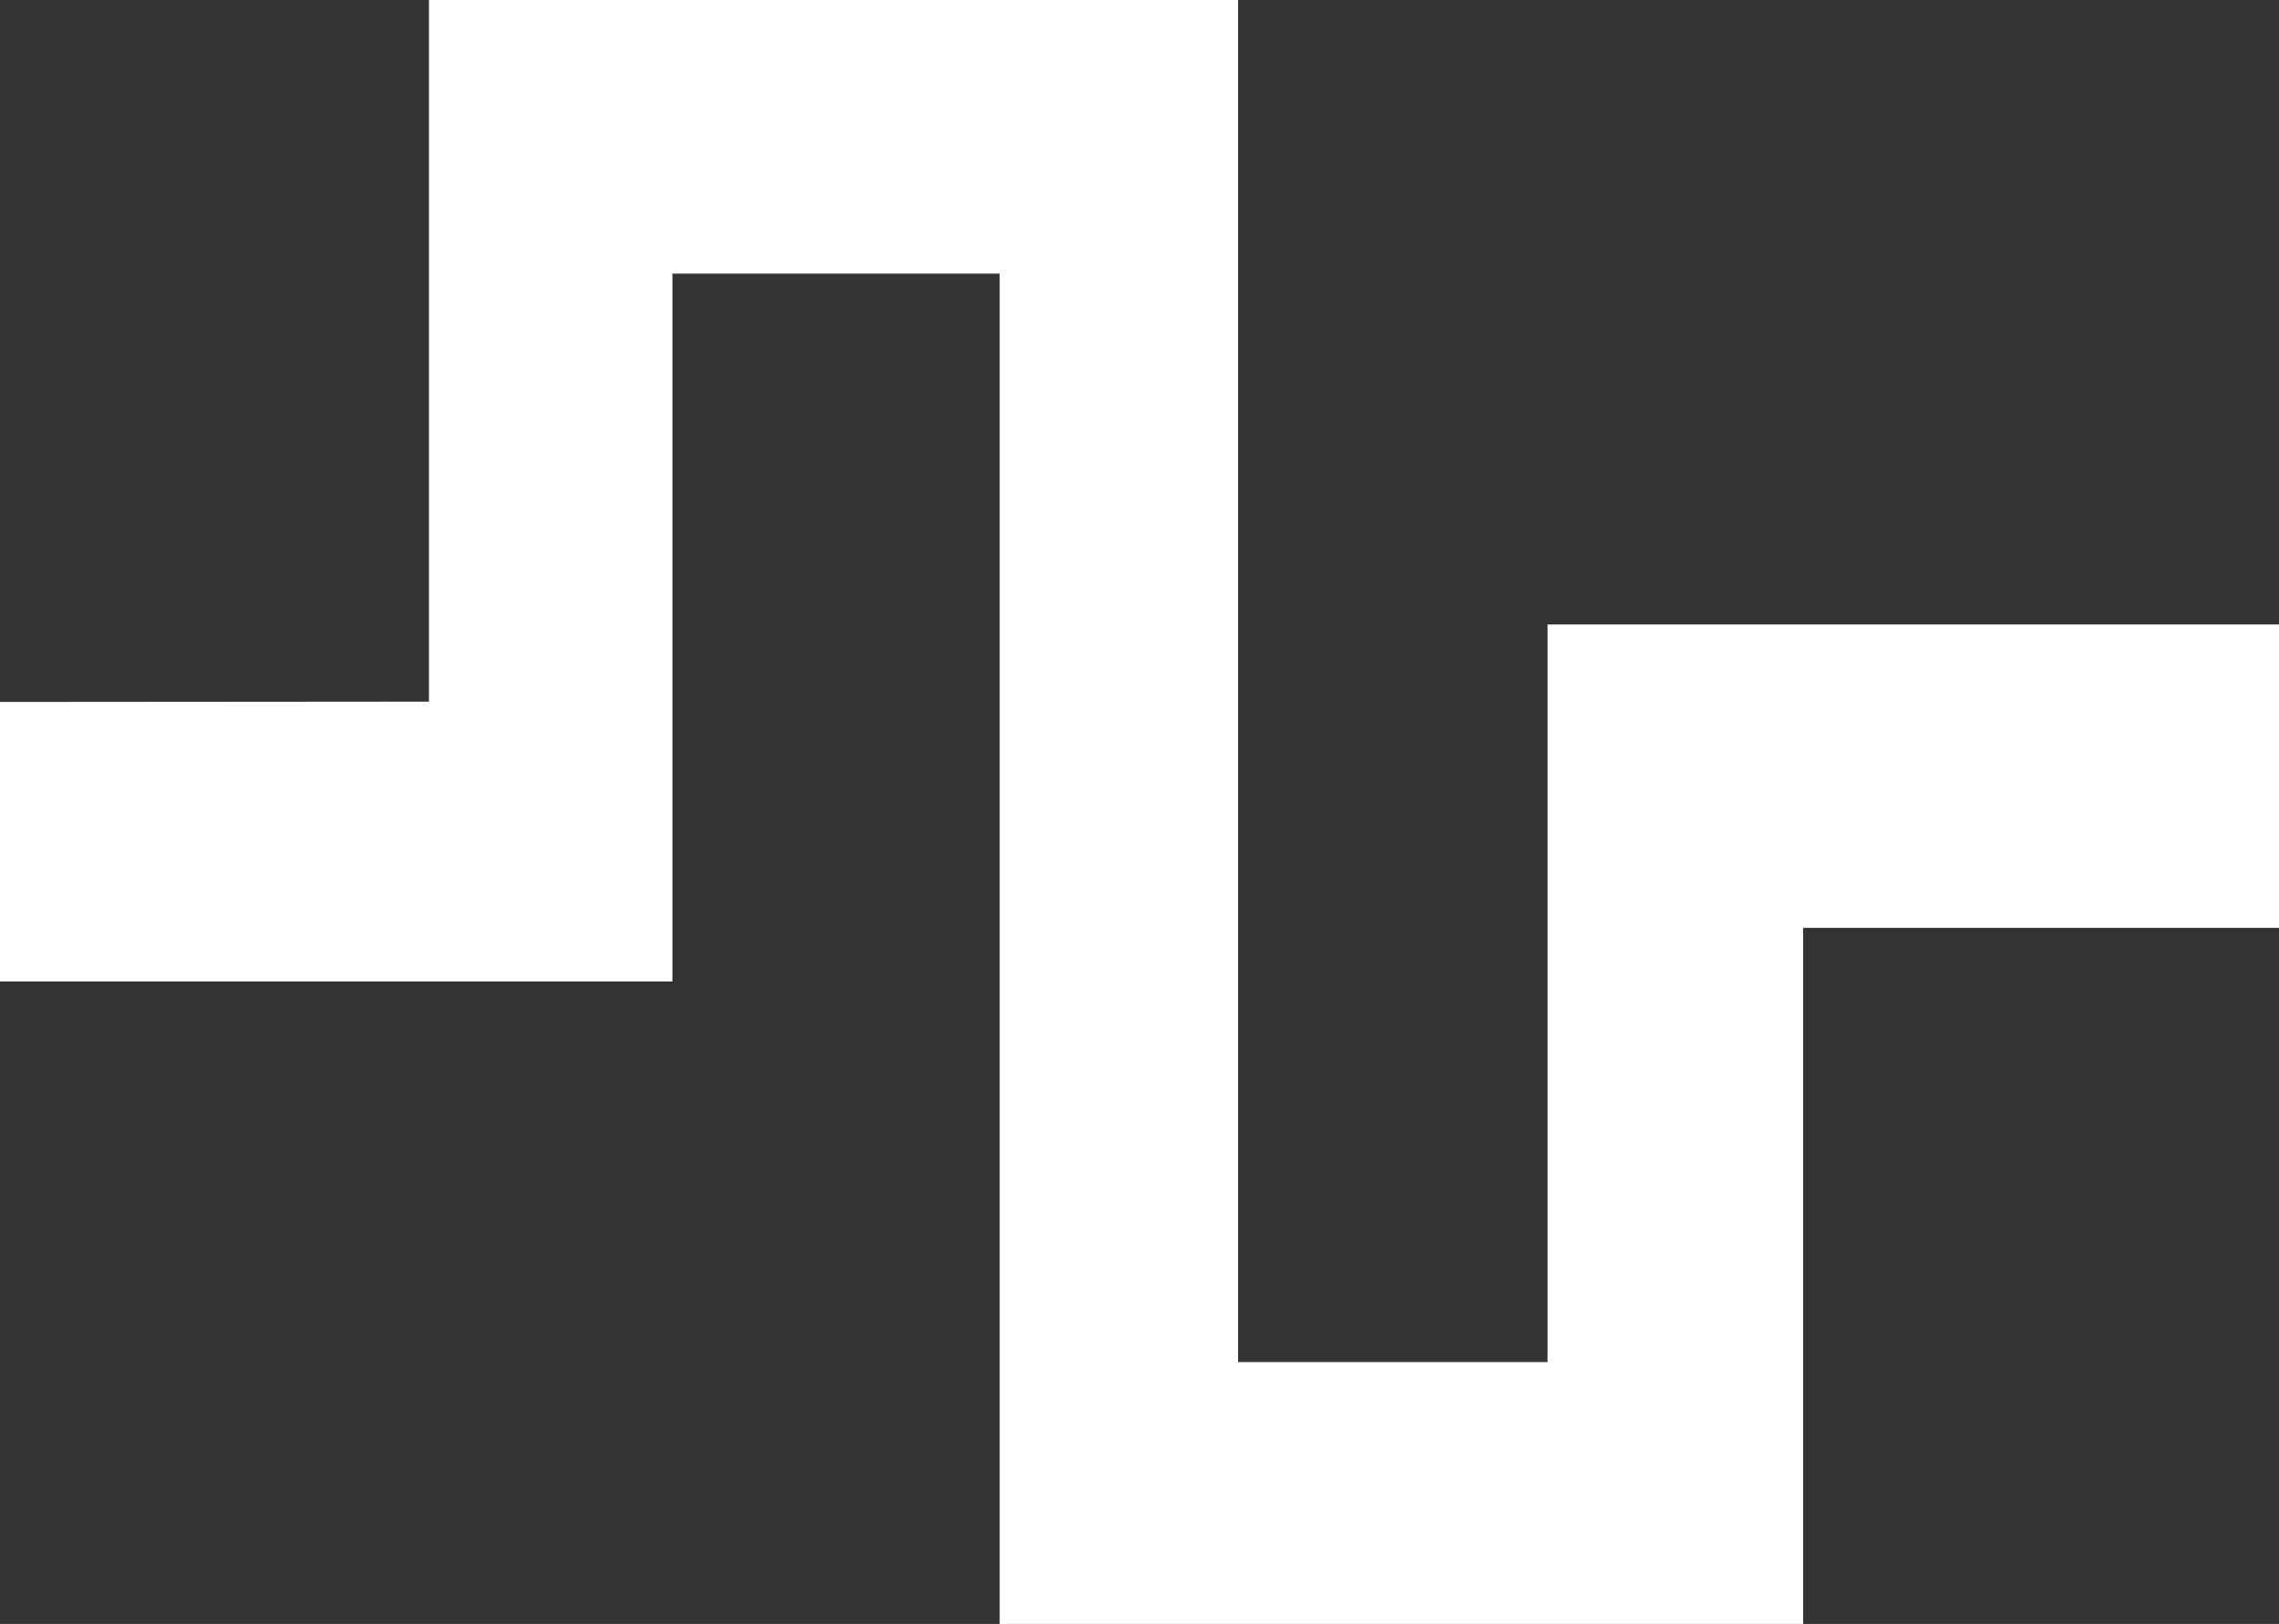
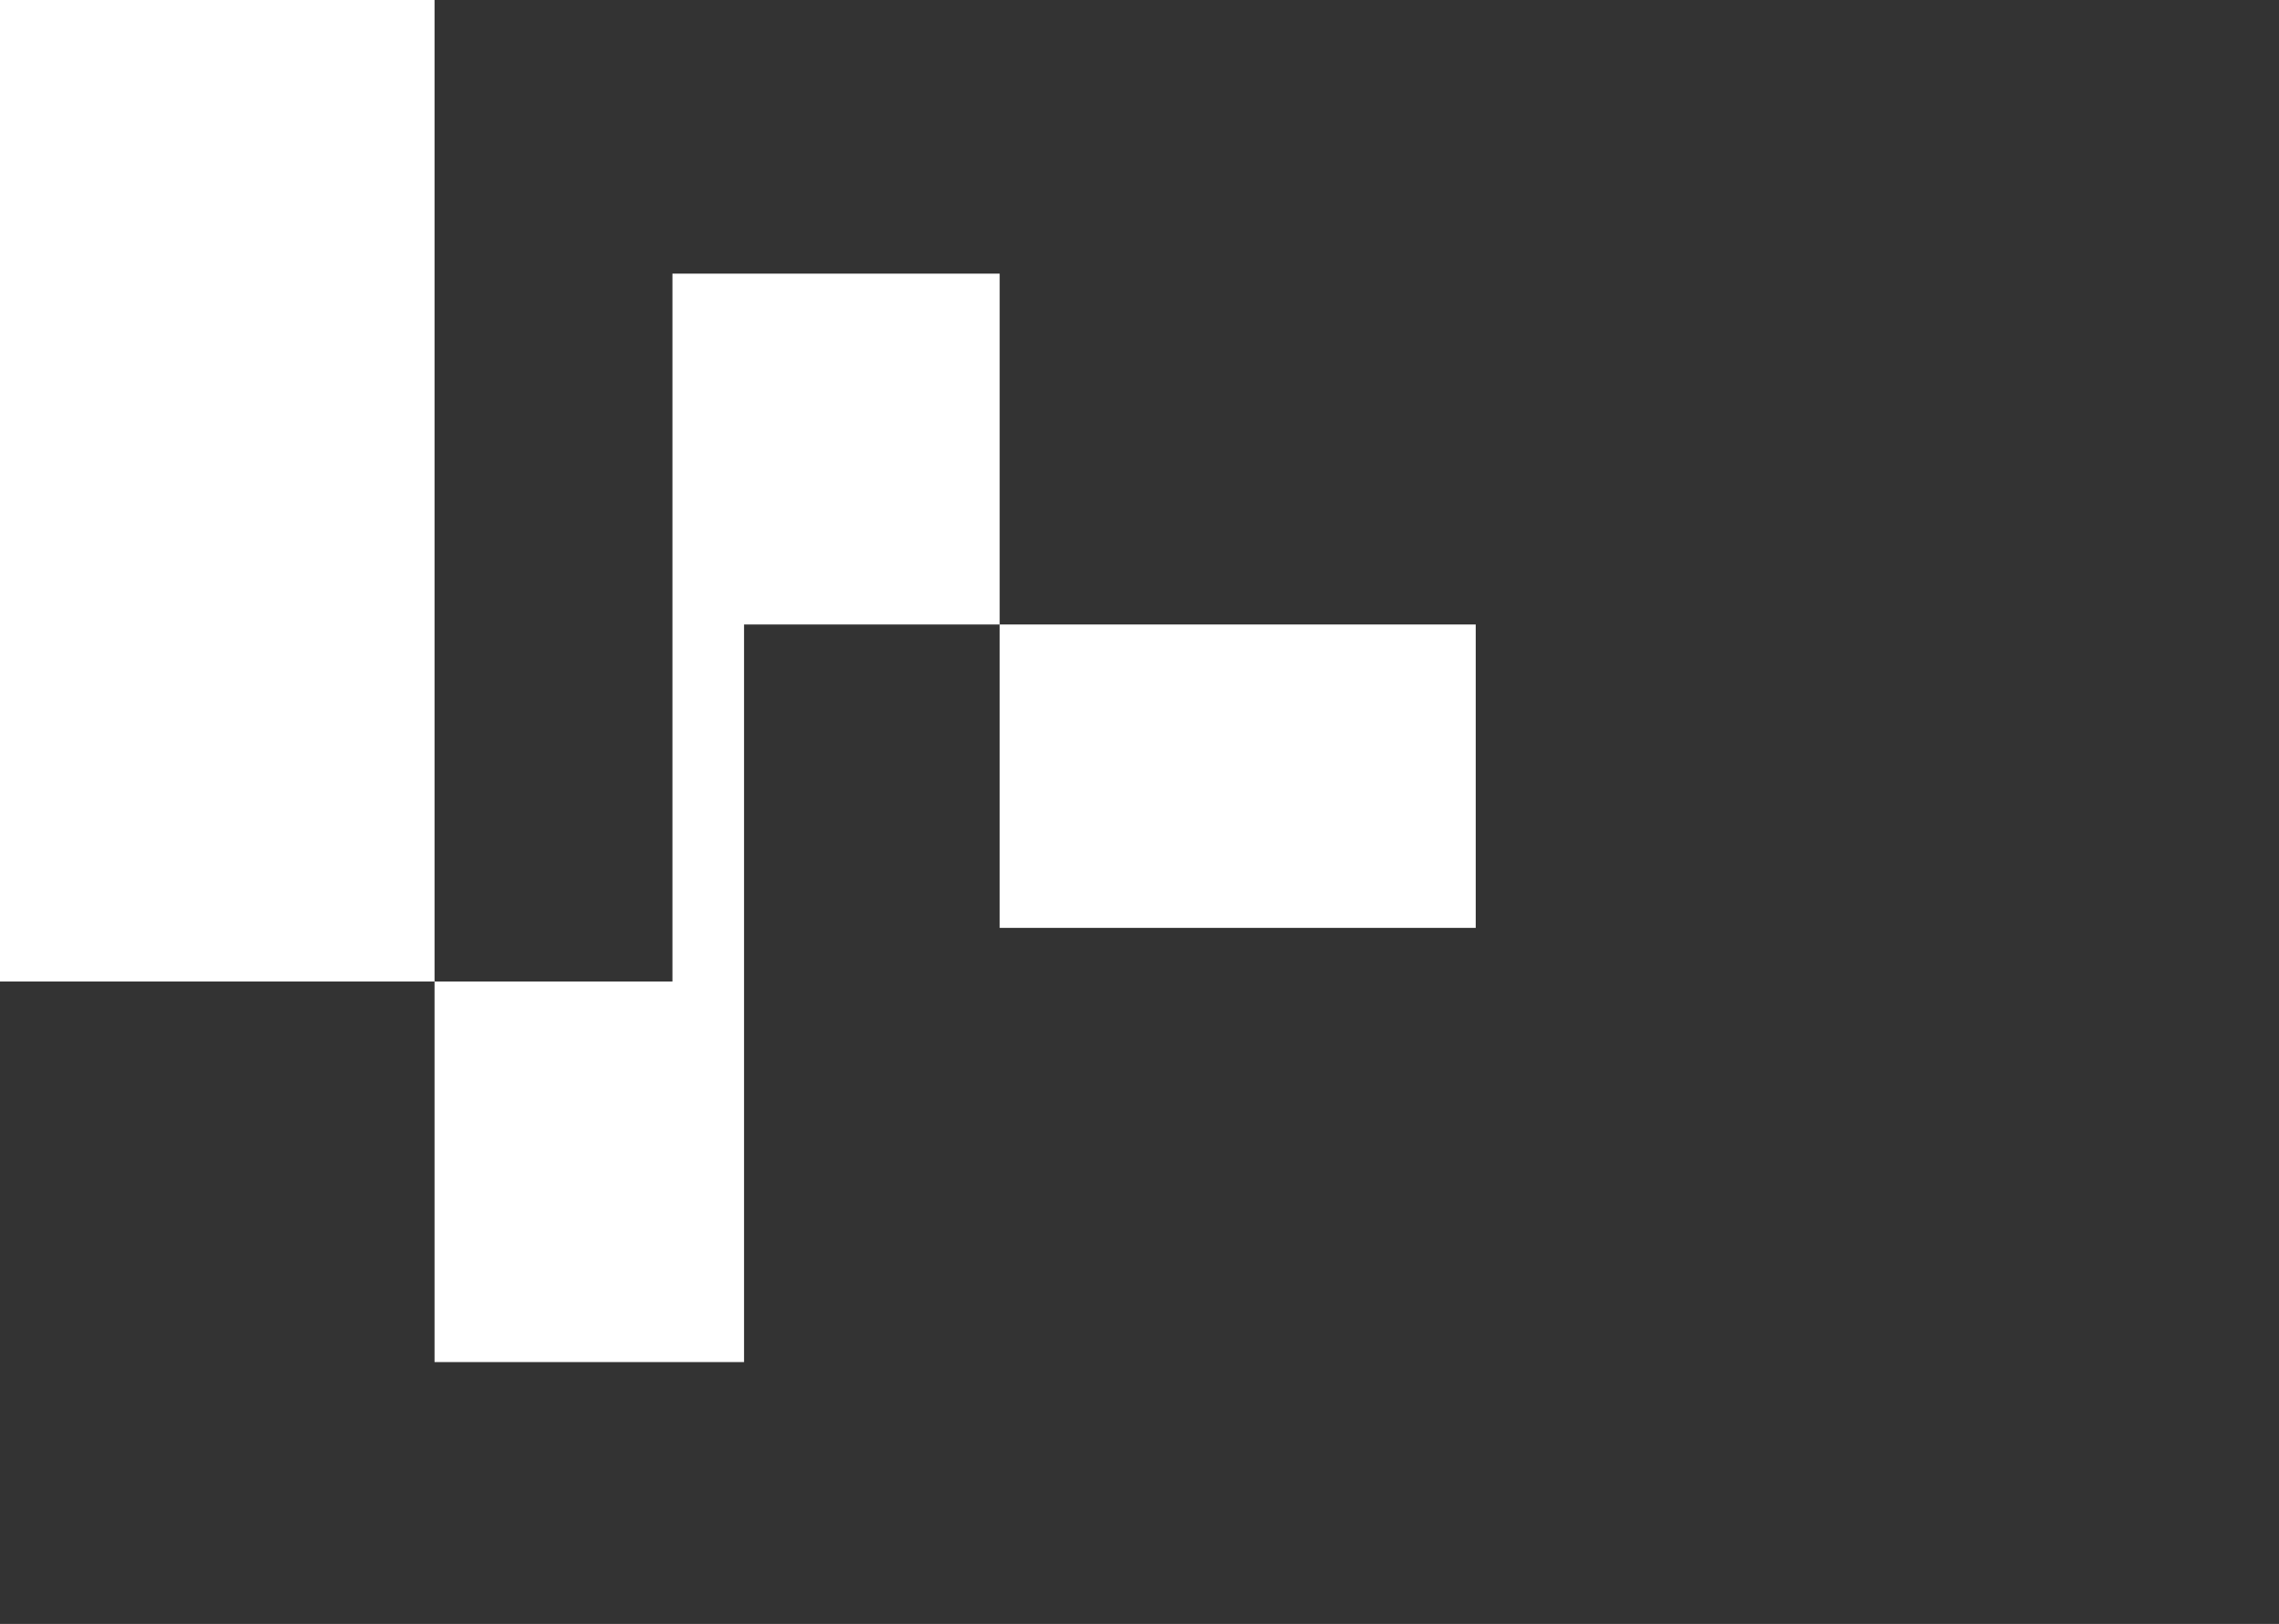
<svg xmlns="http://www.w3.org/2000/svg" width="40.803" height="29.083" viewBox="0 0 40.803 29.083">
  <rect x="0" y="0" width="40.803" height="29.083" fill="#333333" stroke="none" />
  <g id="Group_5000" data-name="Group 5000" transform="translate(-306 -4460)">
-     <path id="Path_5984" data-name="Path 5984" d="M9126.416,754.654v5.007h12.039V746.984h5.859v24.183H9158.7V758.7h8.523v-5.433h-13.1v13.21h-5.541v-24.4h-14.486v12.571Z" transform="translate(-8820.416 3717.917)" fill="#fff" />
+     <path id="Path_5984" data-name="Path 5984" d="M9126.416,754.654v5.007h12.039V746.984h5.859v24.183V758.7h8.523v-5.433h-13.1v13.21h-5.541v-24.4h-14.486v12.571Z" transform="translate(-8820.416 3717.917)" fill="#fff" />
  </g>
</svg>